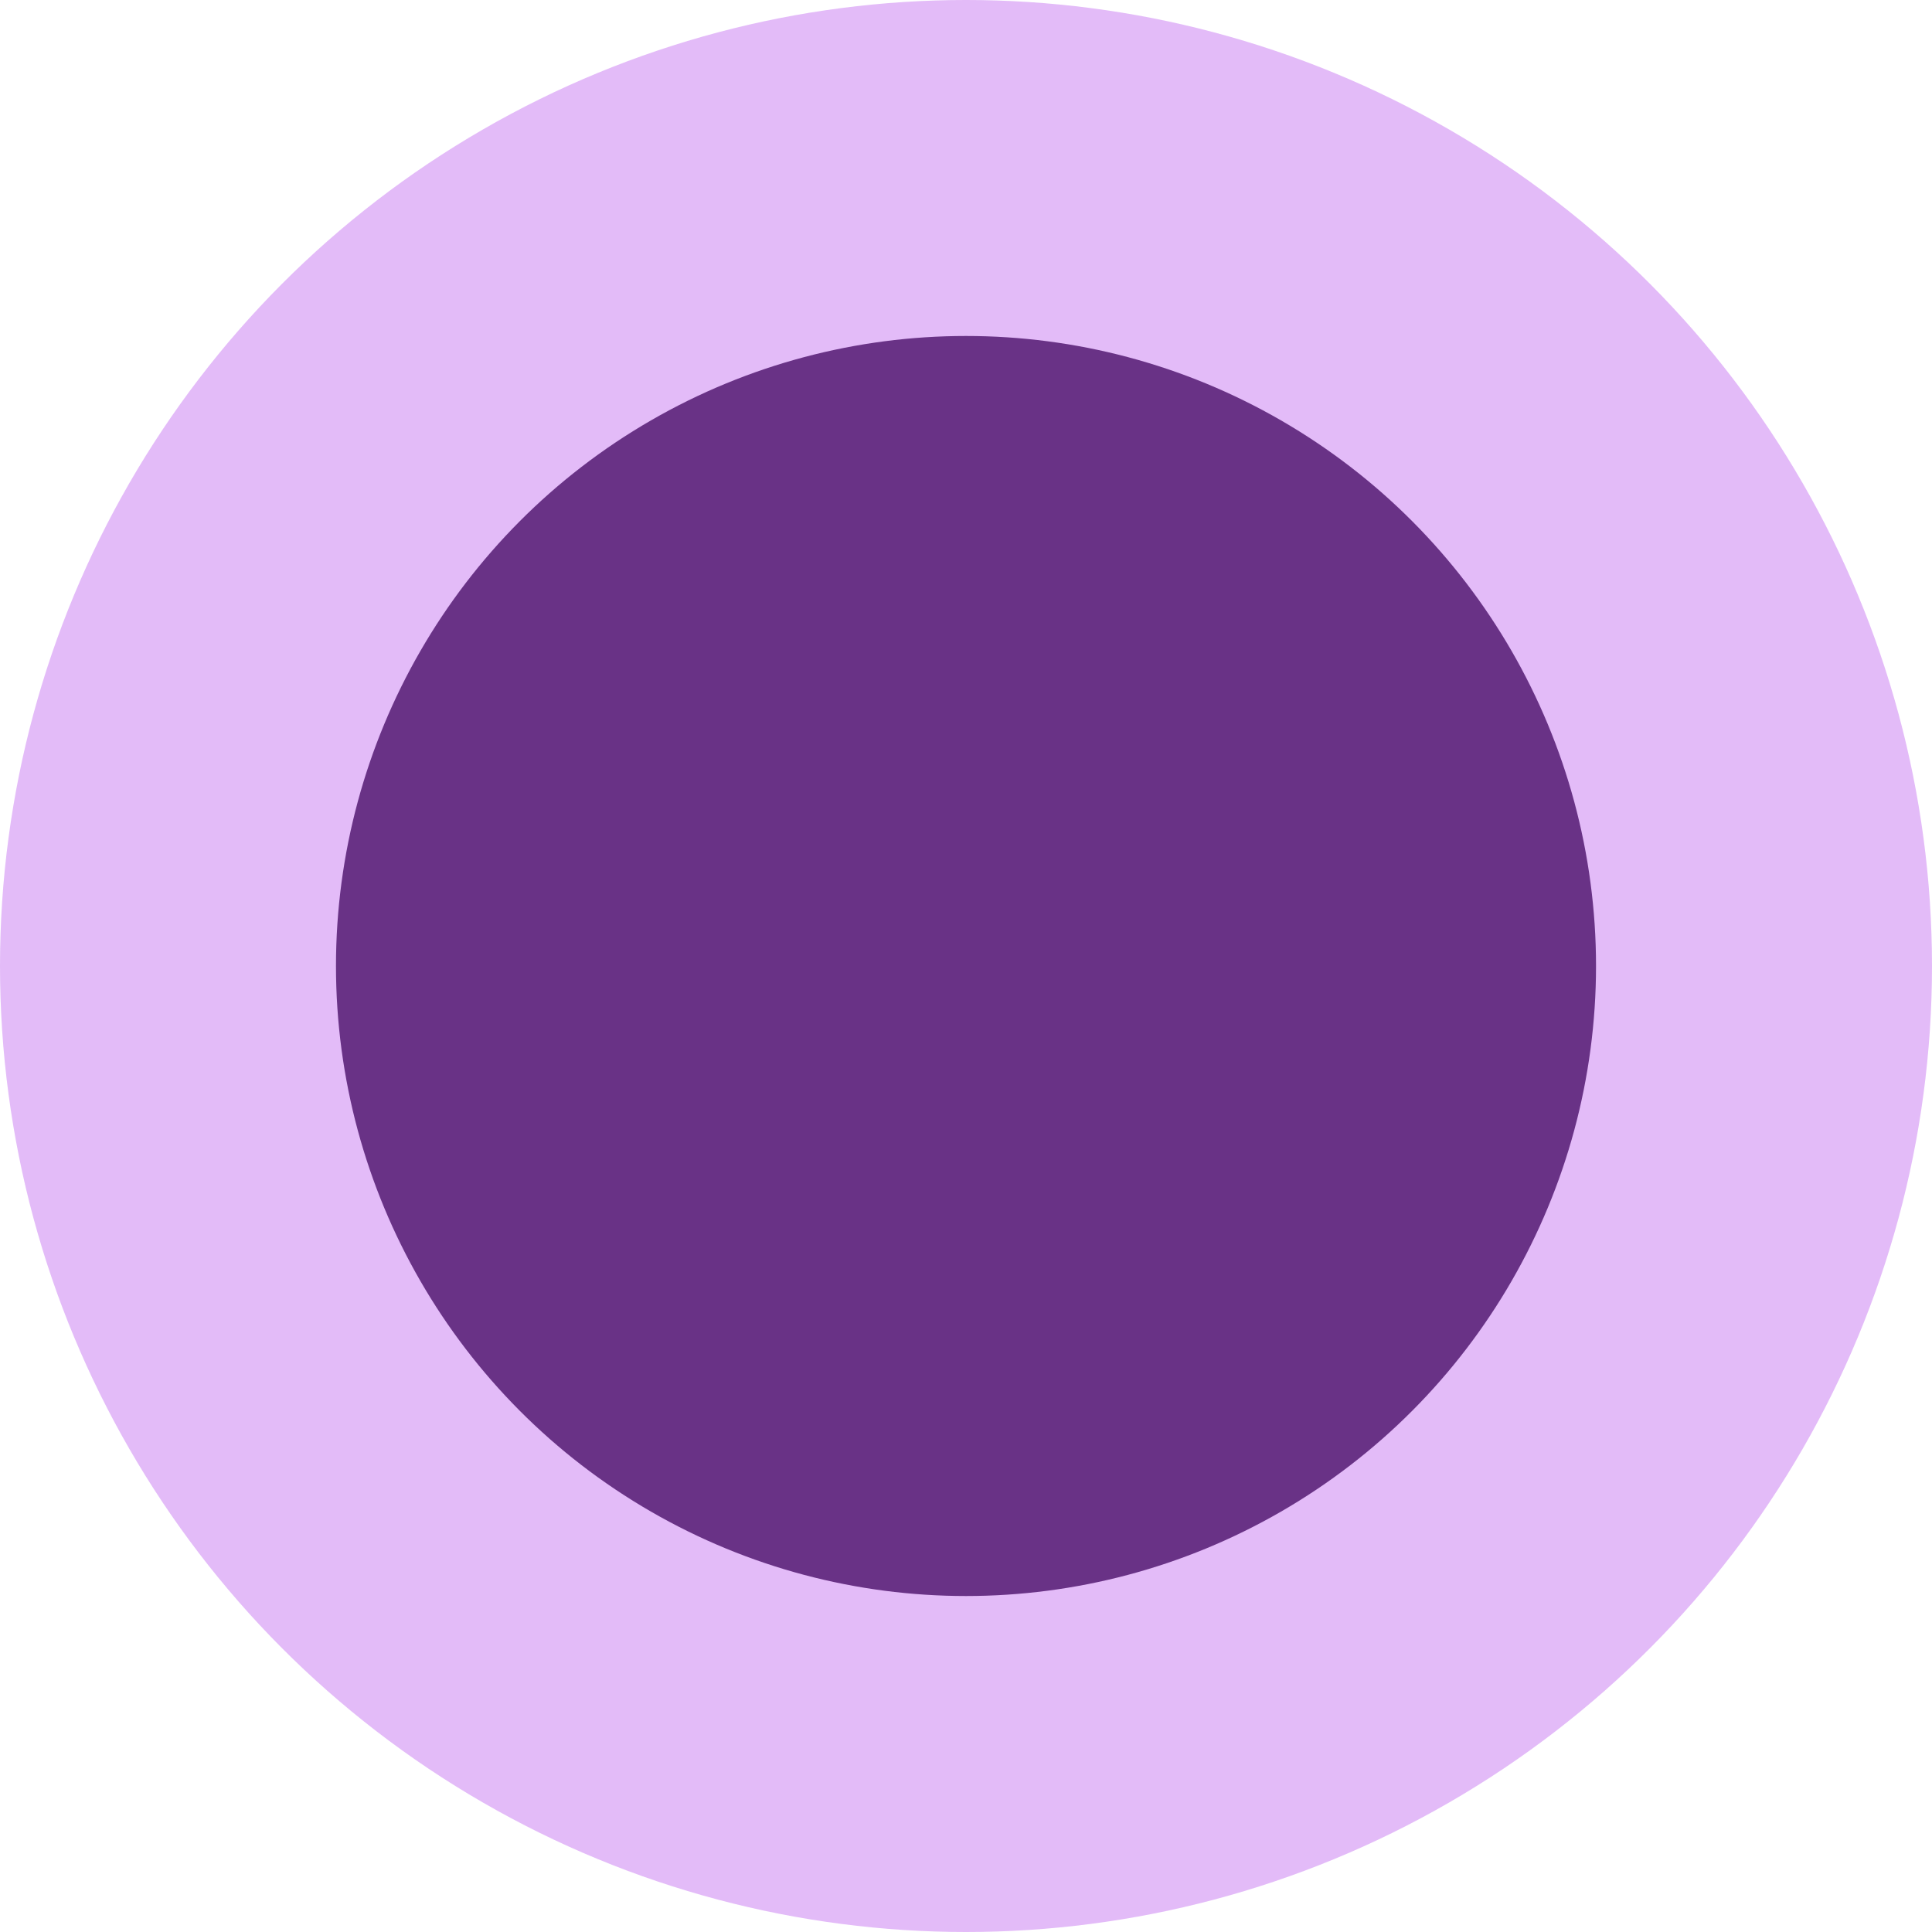
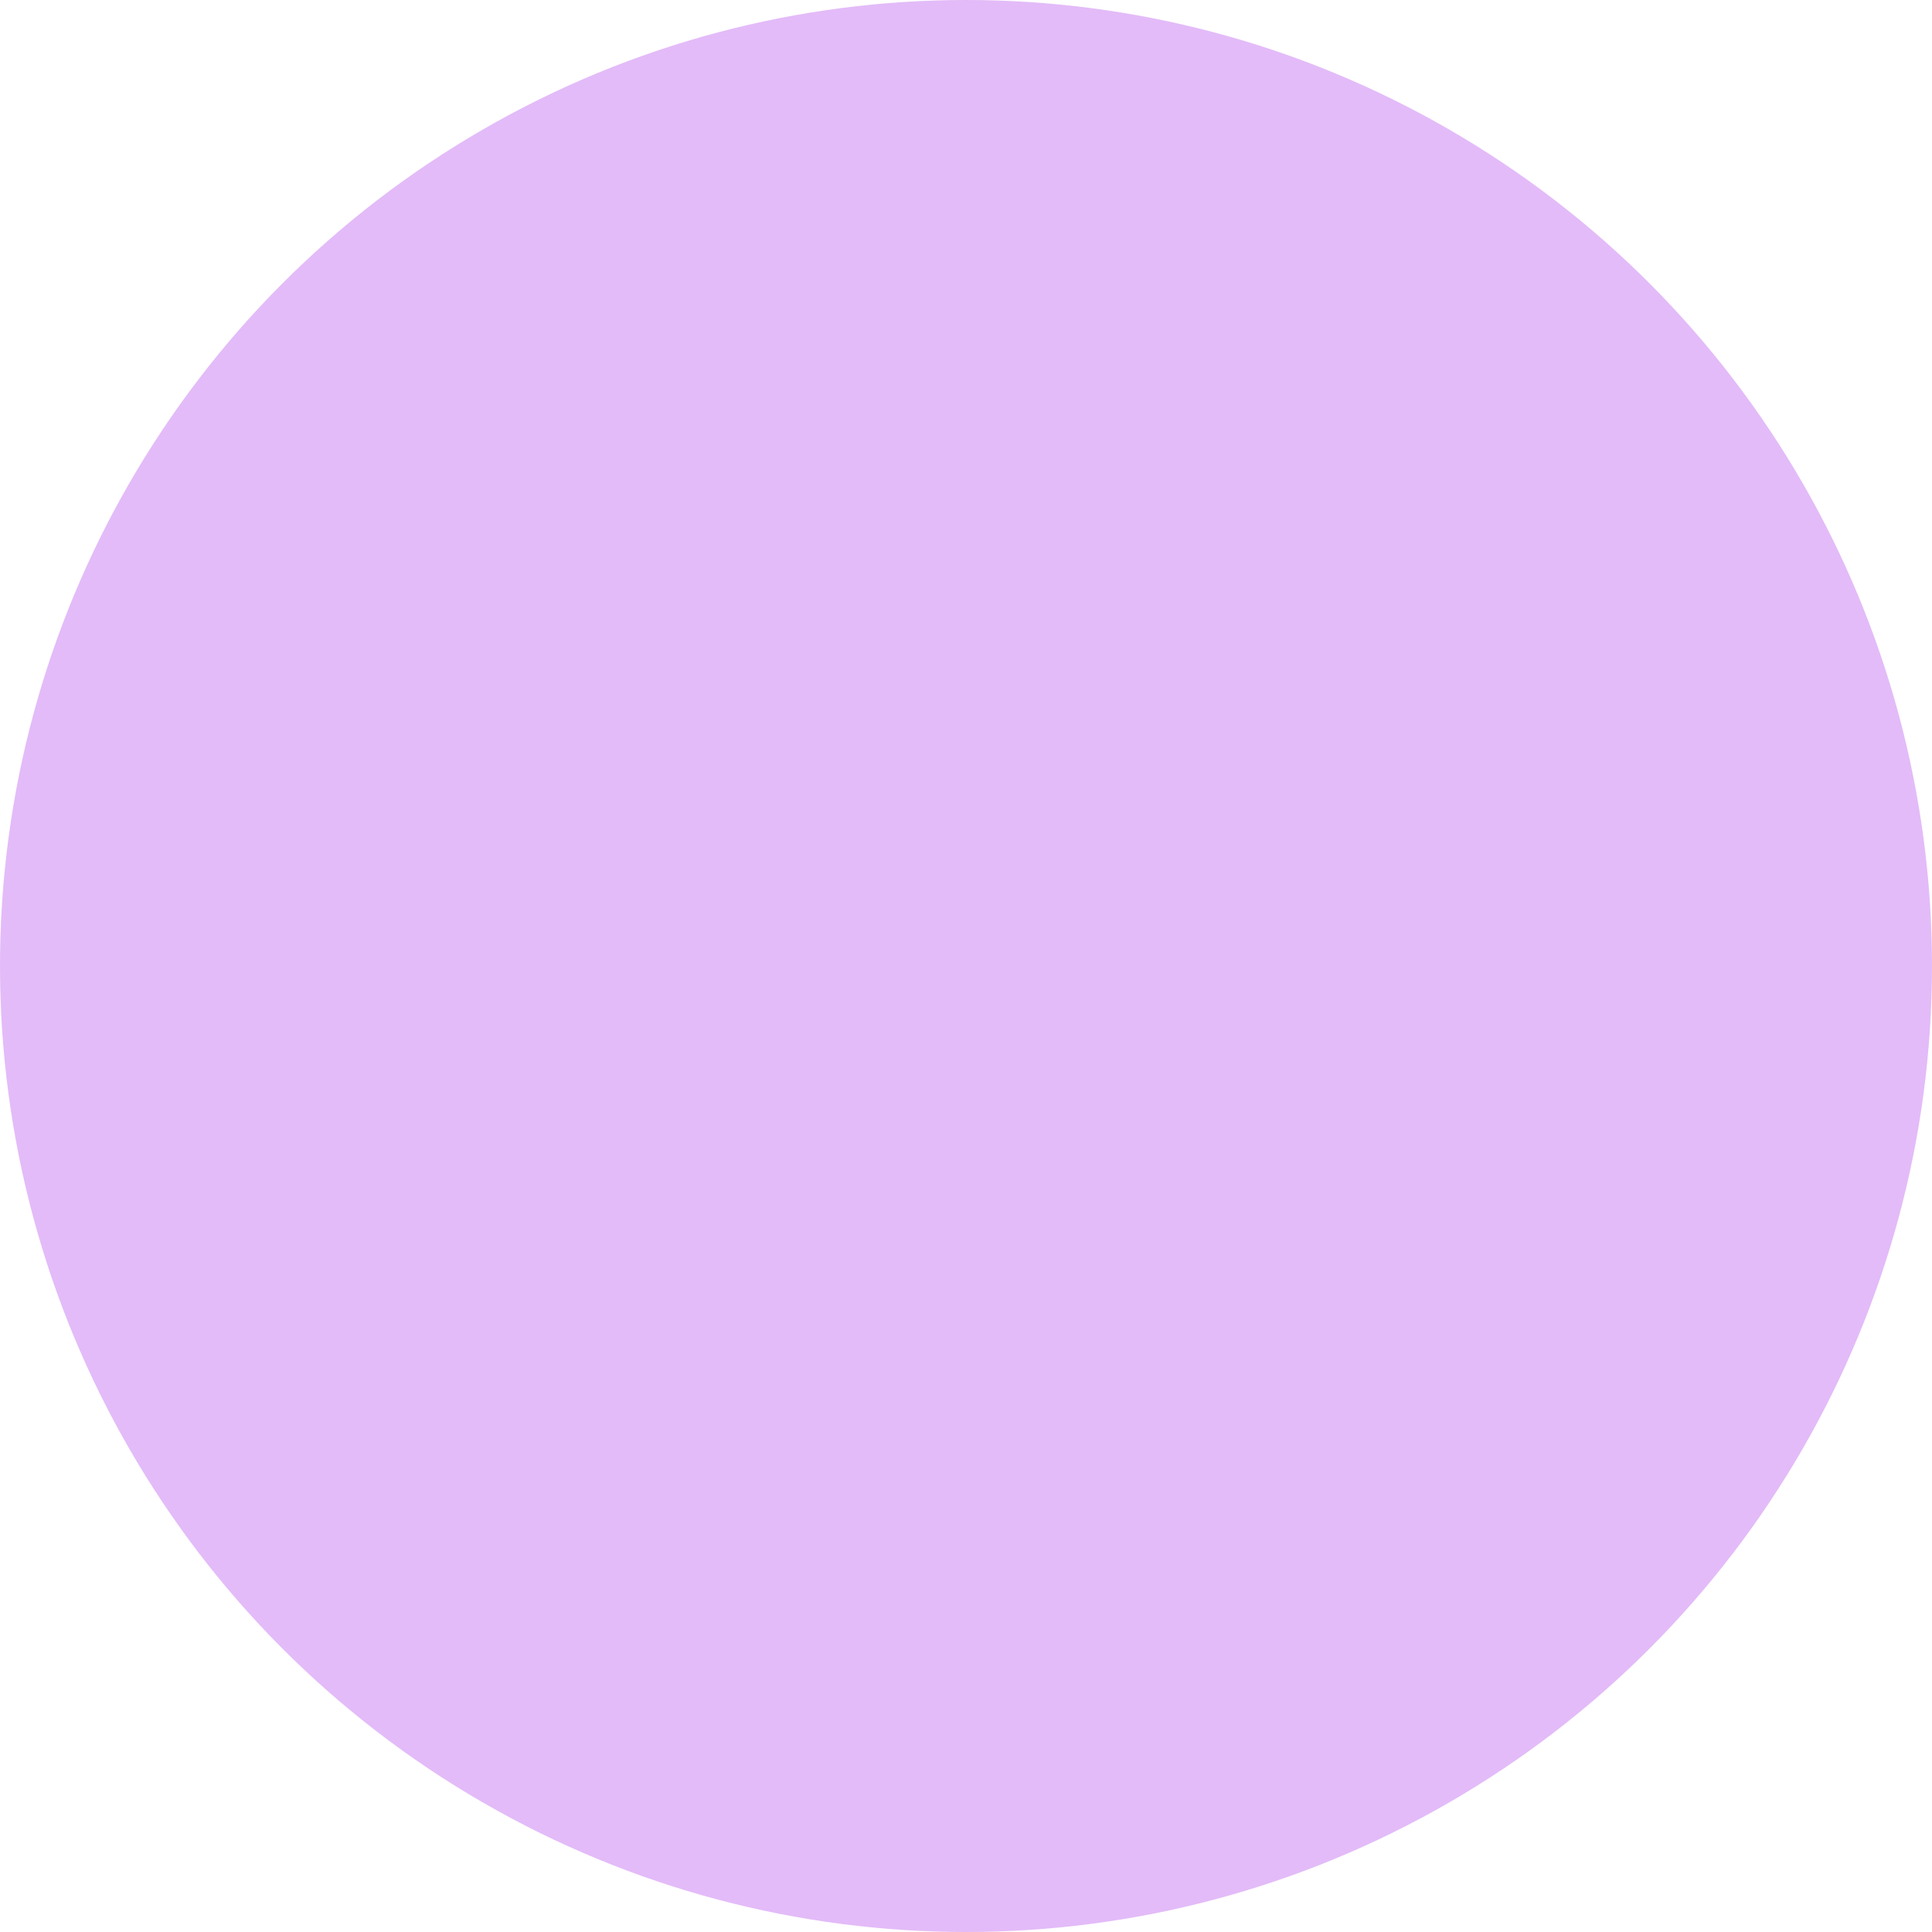
<svg xmlns="http://www.w3.org/2000/svg" width="20" height="20" viewBox="0 0 20 20" fill="none">
  <circle cx="10" cy="10" r="10" fill="#A21DE8" fill-opacity="0.3" />
-   <circle cx="10" cy="10" r="6.522" fill="#693286" />
</svg>